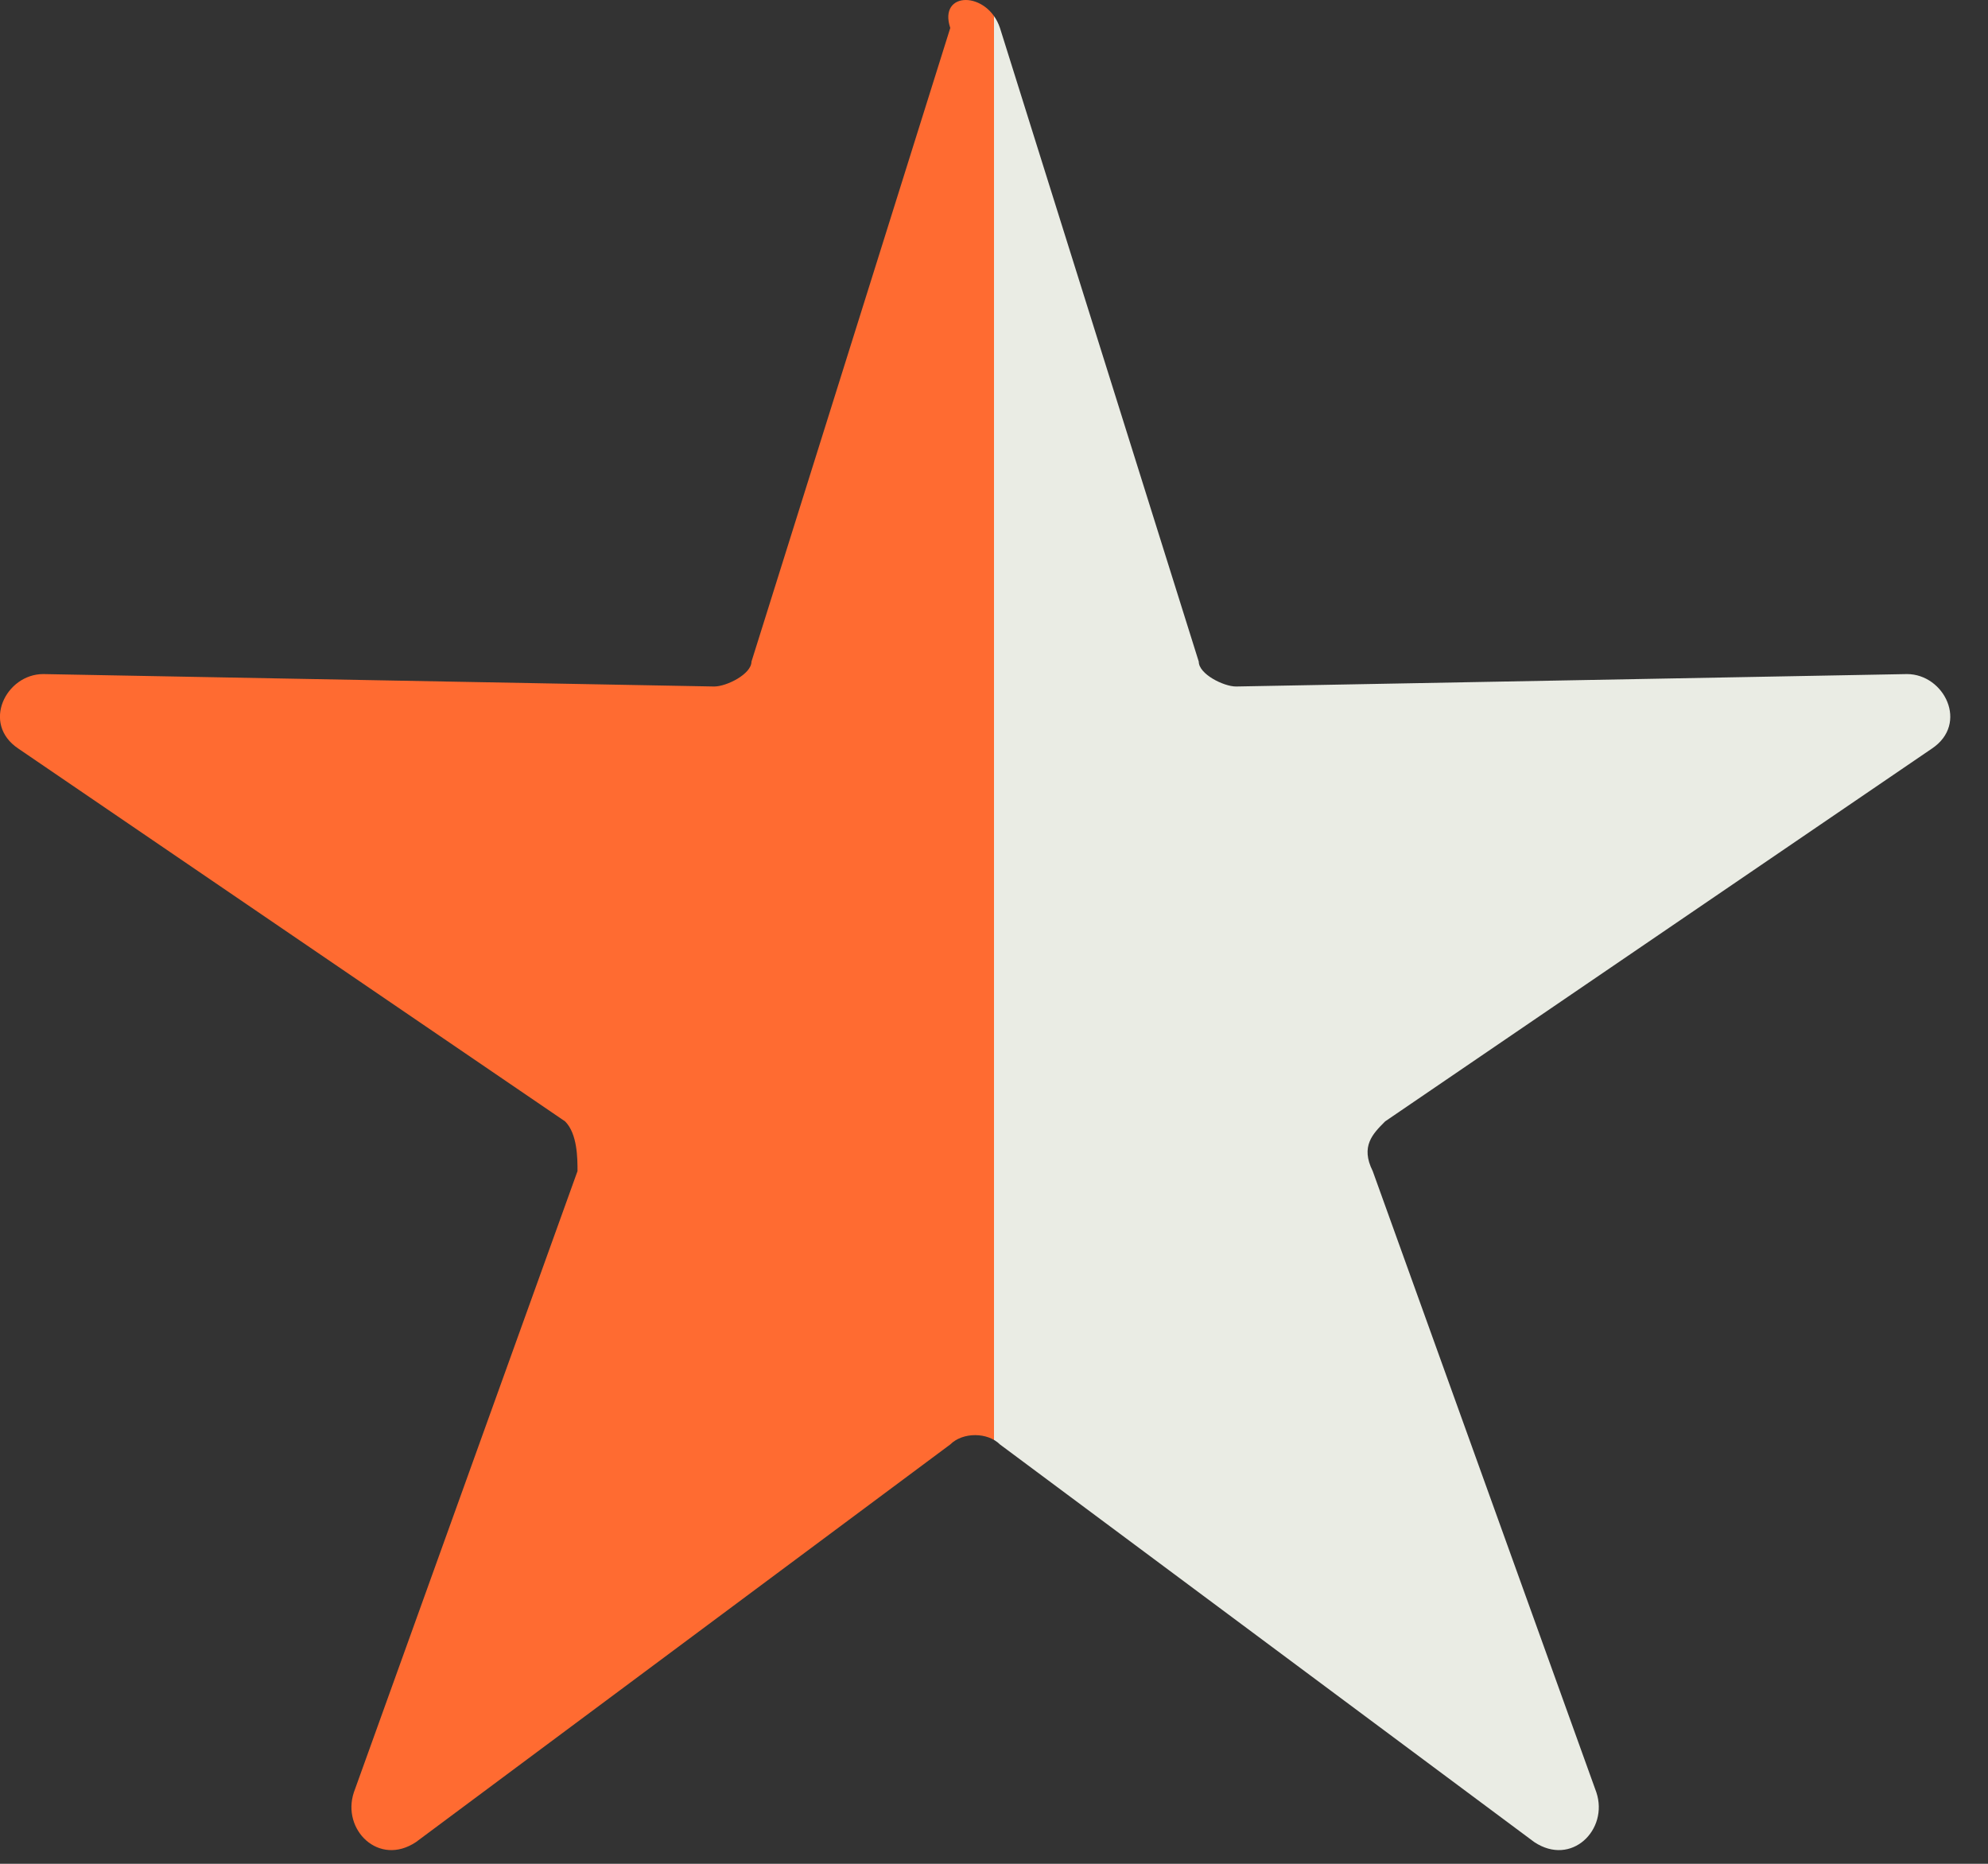
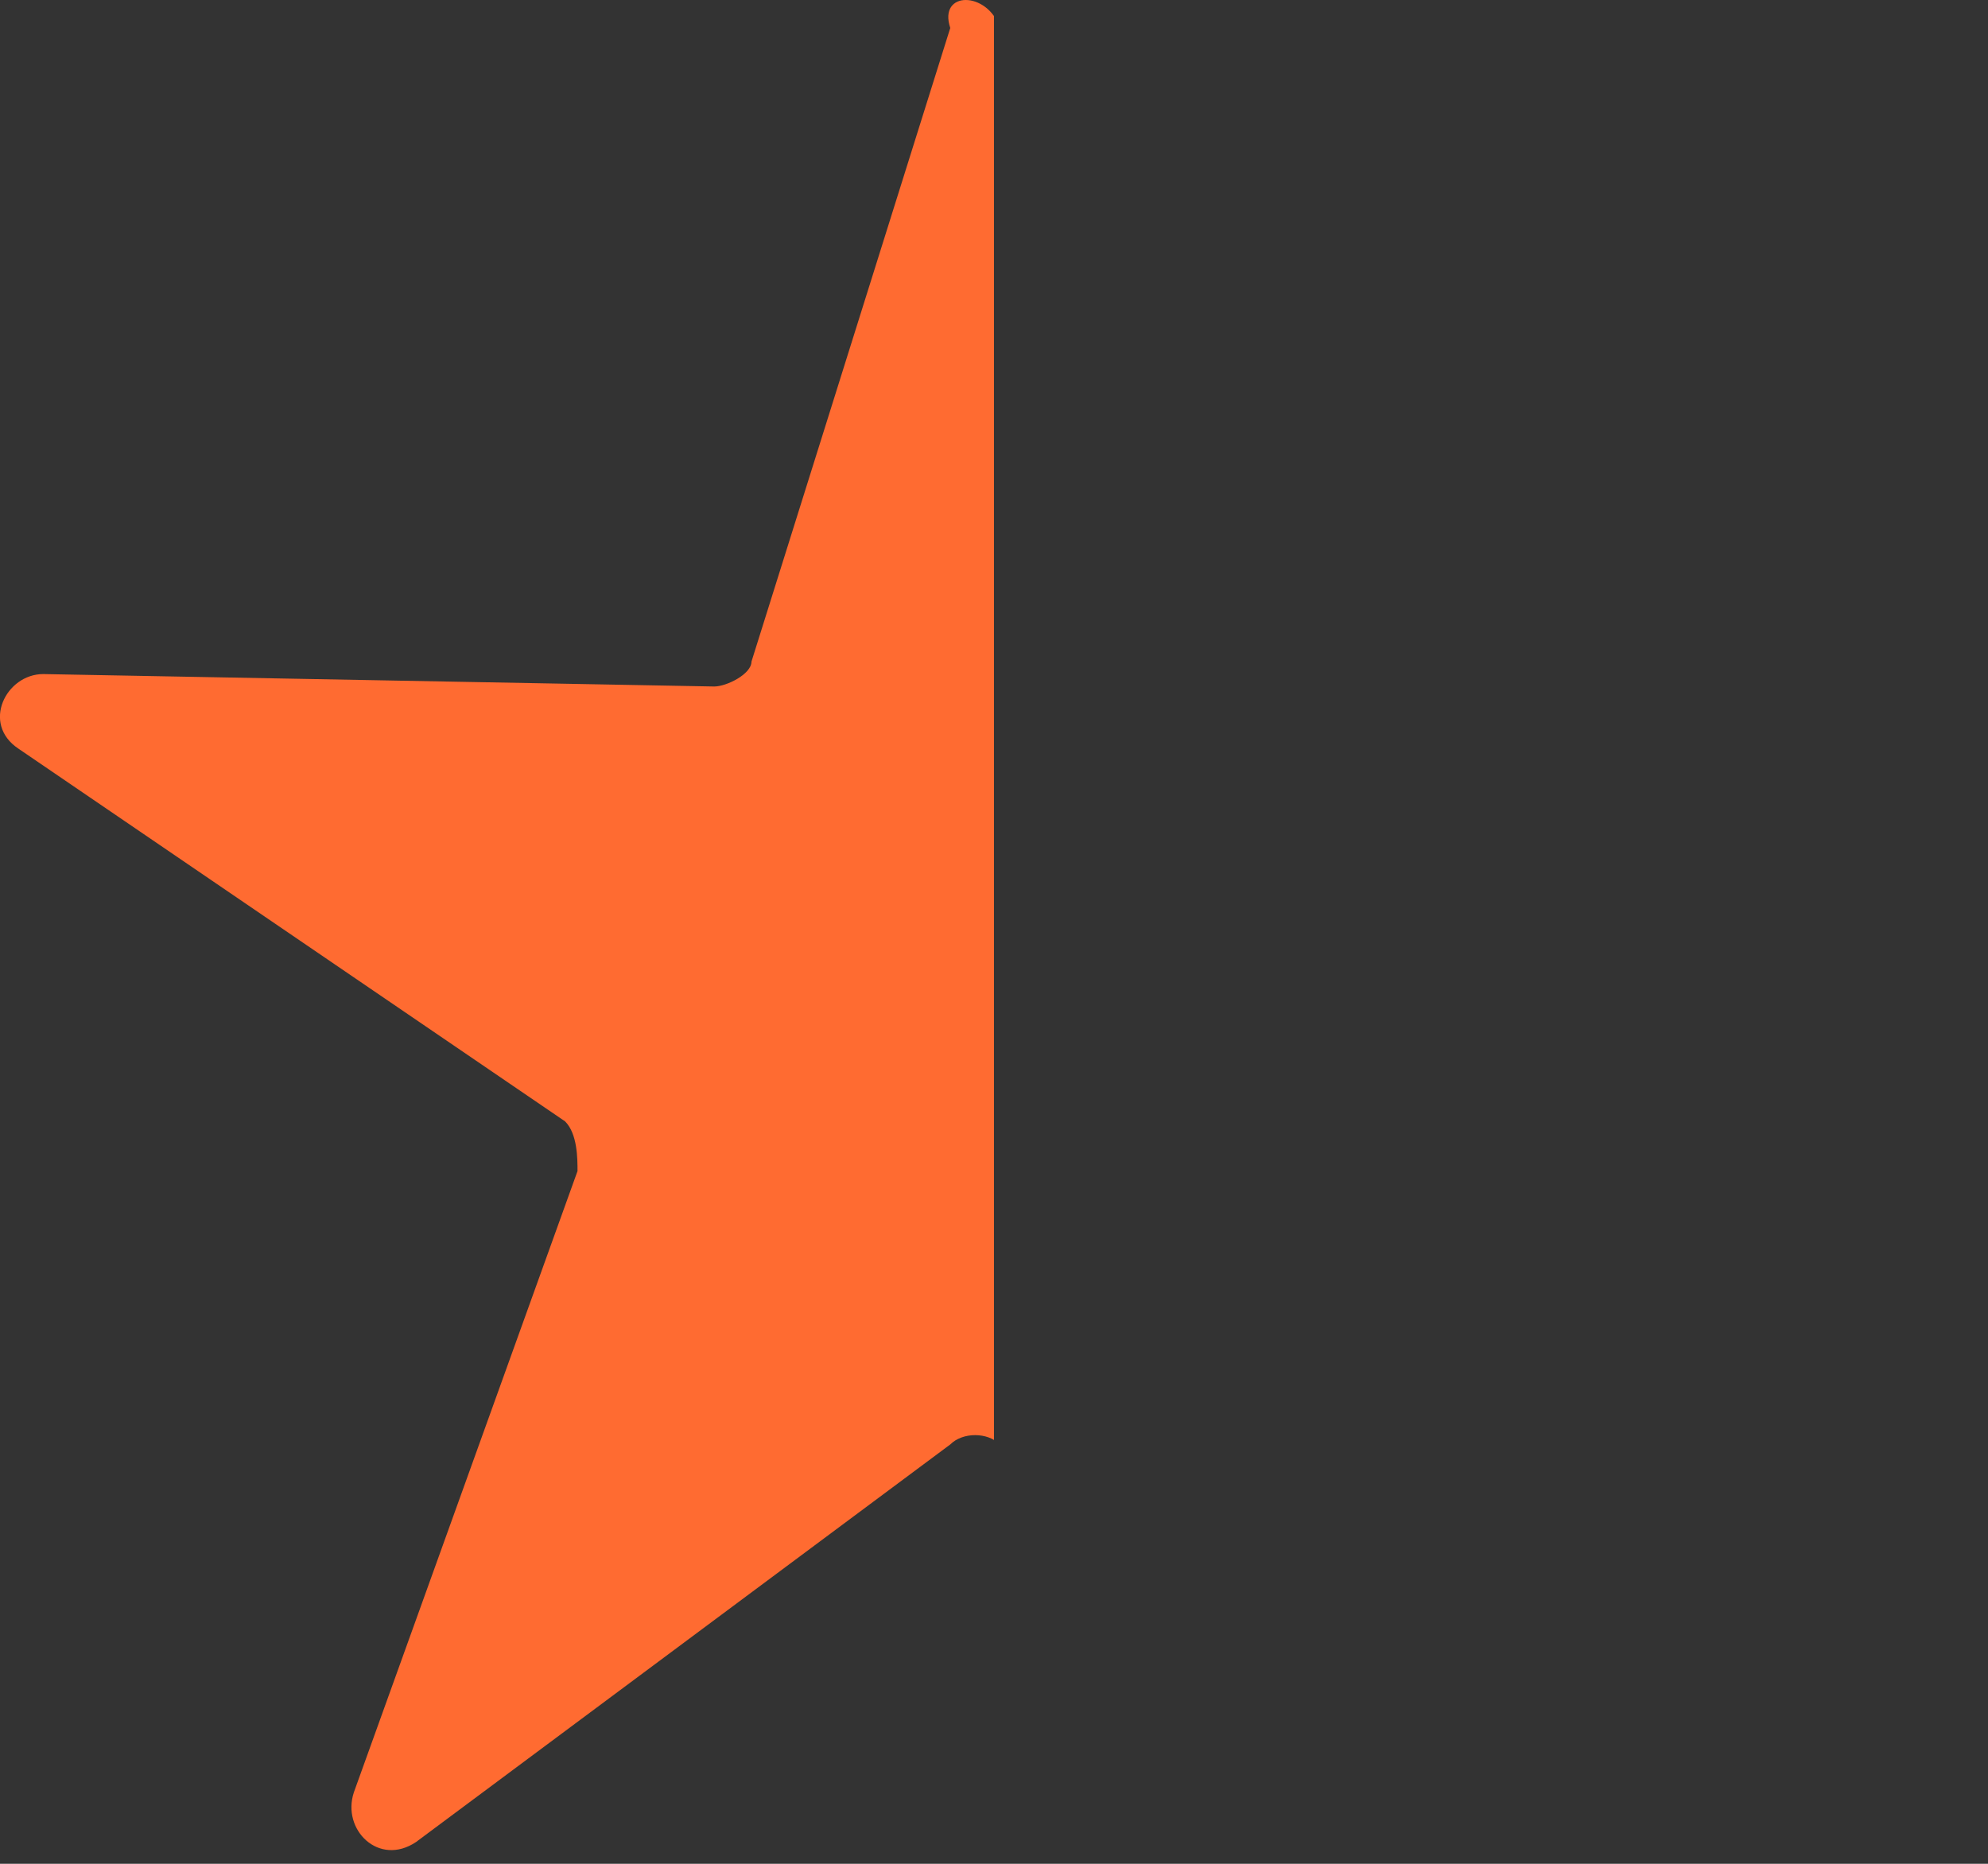
<svg xmlns="http://www.w3.org/2000/svg" width="16" height="15" fill="none">
  <rect width="100%" height="100%" fill="#333333" stroke="none" />
  <g clip-path="url(#clip0_217_1996)">
    <mask id="a" style="mask-type:luminance" maskUnits="userSpaceOnUse" x="-554" y="-1999" width="1440" height="6450">
      <path d="M886-1999H-554v6449.2H886V-1999z" fill="#fff" />
    </mask>
    <g mask="url(#a)">
      <path d="M8.048.225l1.6 5.1c0 .1.2.2.3.2l5.4-.1c.3 0 .5.4.2.6l-4.4 3c-.1.1-.2.2-.1.4l1.8 5c.1.3-.2.6-.5.4l-4.3-3.2c-.1-.1-.3-.1-.4 0l-4.3 3.2c-.3.2-.6-.1-.5-.4l1.8-5c0-.1 0-.3-.1-.4l-4.4-3c-.3-.2-.1-.6.2-.6l5.4.1c.1 0 .3-.1.3-.2l1.6-5.1c-.1-.3.3-.3.4 0z" fill="#FF6B31" />
    </g>
  </g>
  <g clip-path="url(#clip1_217_1996)">
    <mask id="b" style="mask-type:luminance" maskUnits="userSpaceOnUse" x="-554" y="-2015" width="1440" height="6450">
-       <path d="M886-2015H-554v6449.2H886V-2015z" fill="#fff" />
-     </mask>
+       </mask>
    <g mask="url(#b)">
      <path d="M8.048.225l1.6 5.1c0 .1.2.2.3.2l5.4-.1c.3 0 .5.4.2.6l-4.4 3c-.1.1-.2.2-.1.4l1.8 5c.1.3-.2.6-.5.4l-4.3-3.2c-.1-.1-.3-.1-.4 0l-4.3 3.2c-.3.2-.6-.1-.5-.4l1.8-5c0-.1 0-.3-.1-.4l-4.4-3c-.3-.2-.1-.6.2-.6l5.4.1c.1 0 .3-.1.3-.2l1.6-5.1c-.1-.3.3-.3.4 0z" fill="#EAECE4" />
    </g>
  </g>
  <defs>
    <clipPath id="clip0_217_1996">
      <path fill="#fff" d="M0 0h8v15H0z" />
    </clipPath>
    <clipPath id="clip1_217_1996">
      <path fill="#fff" transform="translate(8)" d="M0 0h8v15H0z" />
    </clipPath>
  </defs>
</svg>